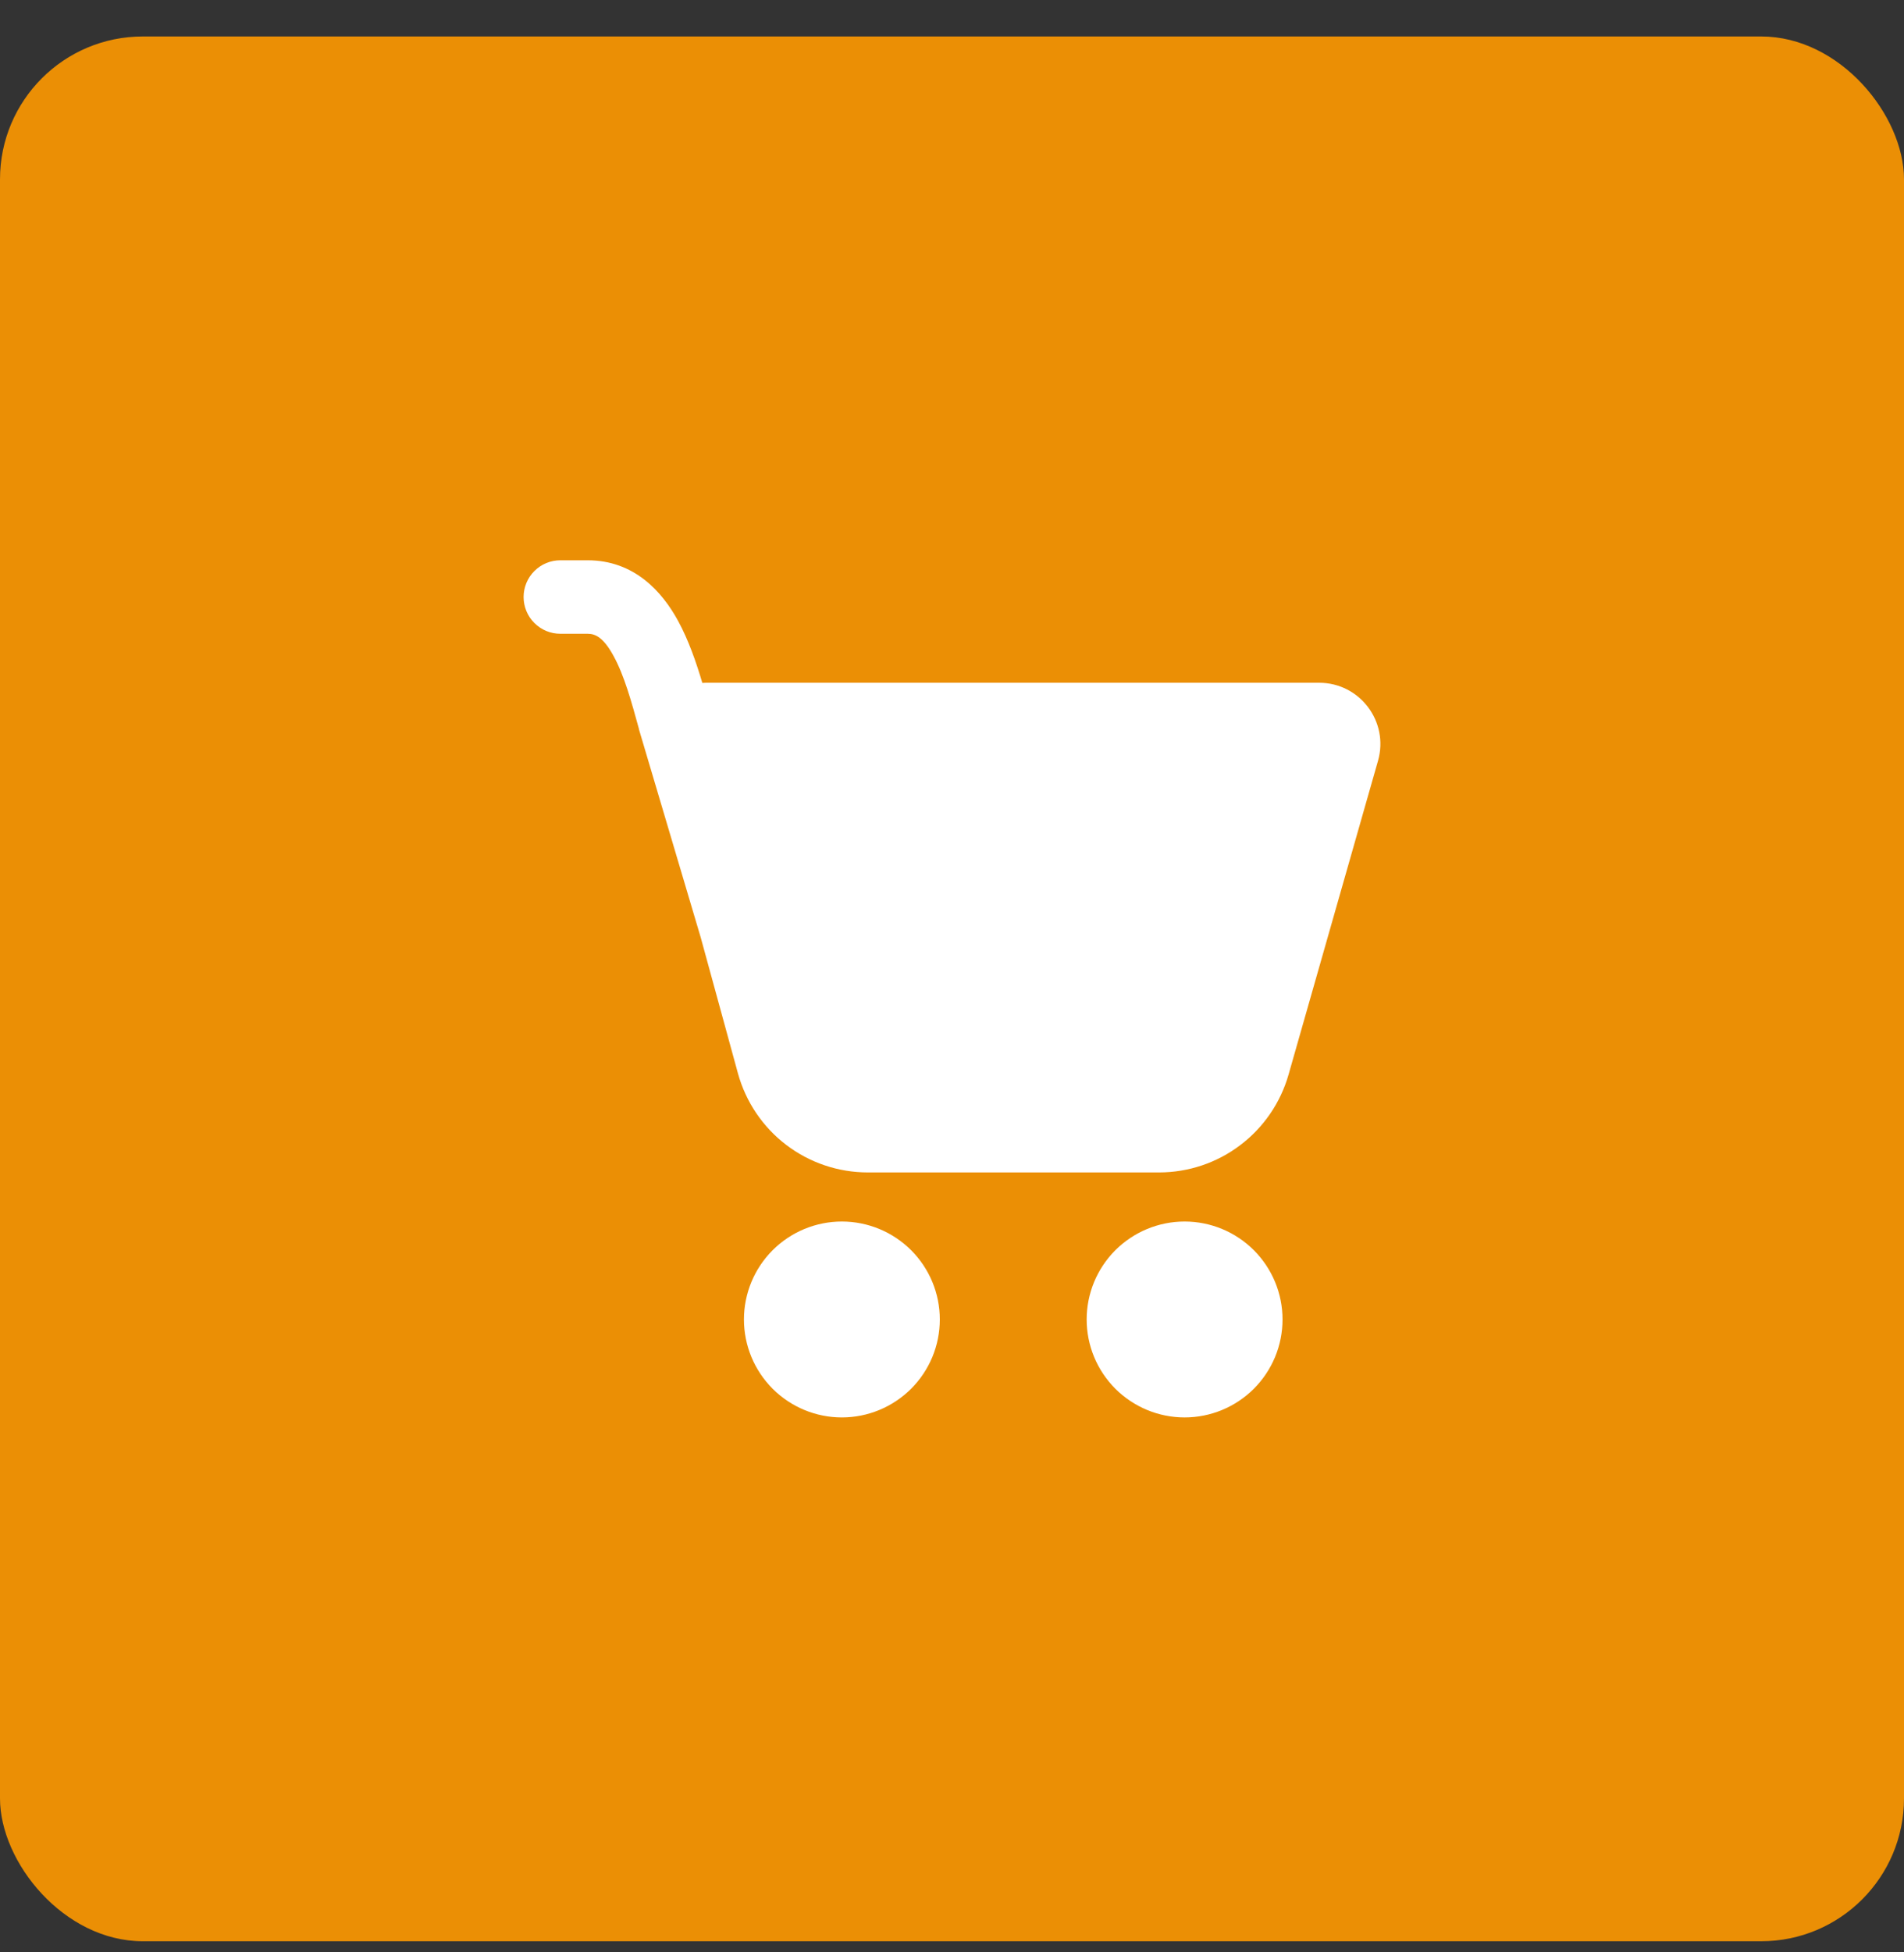
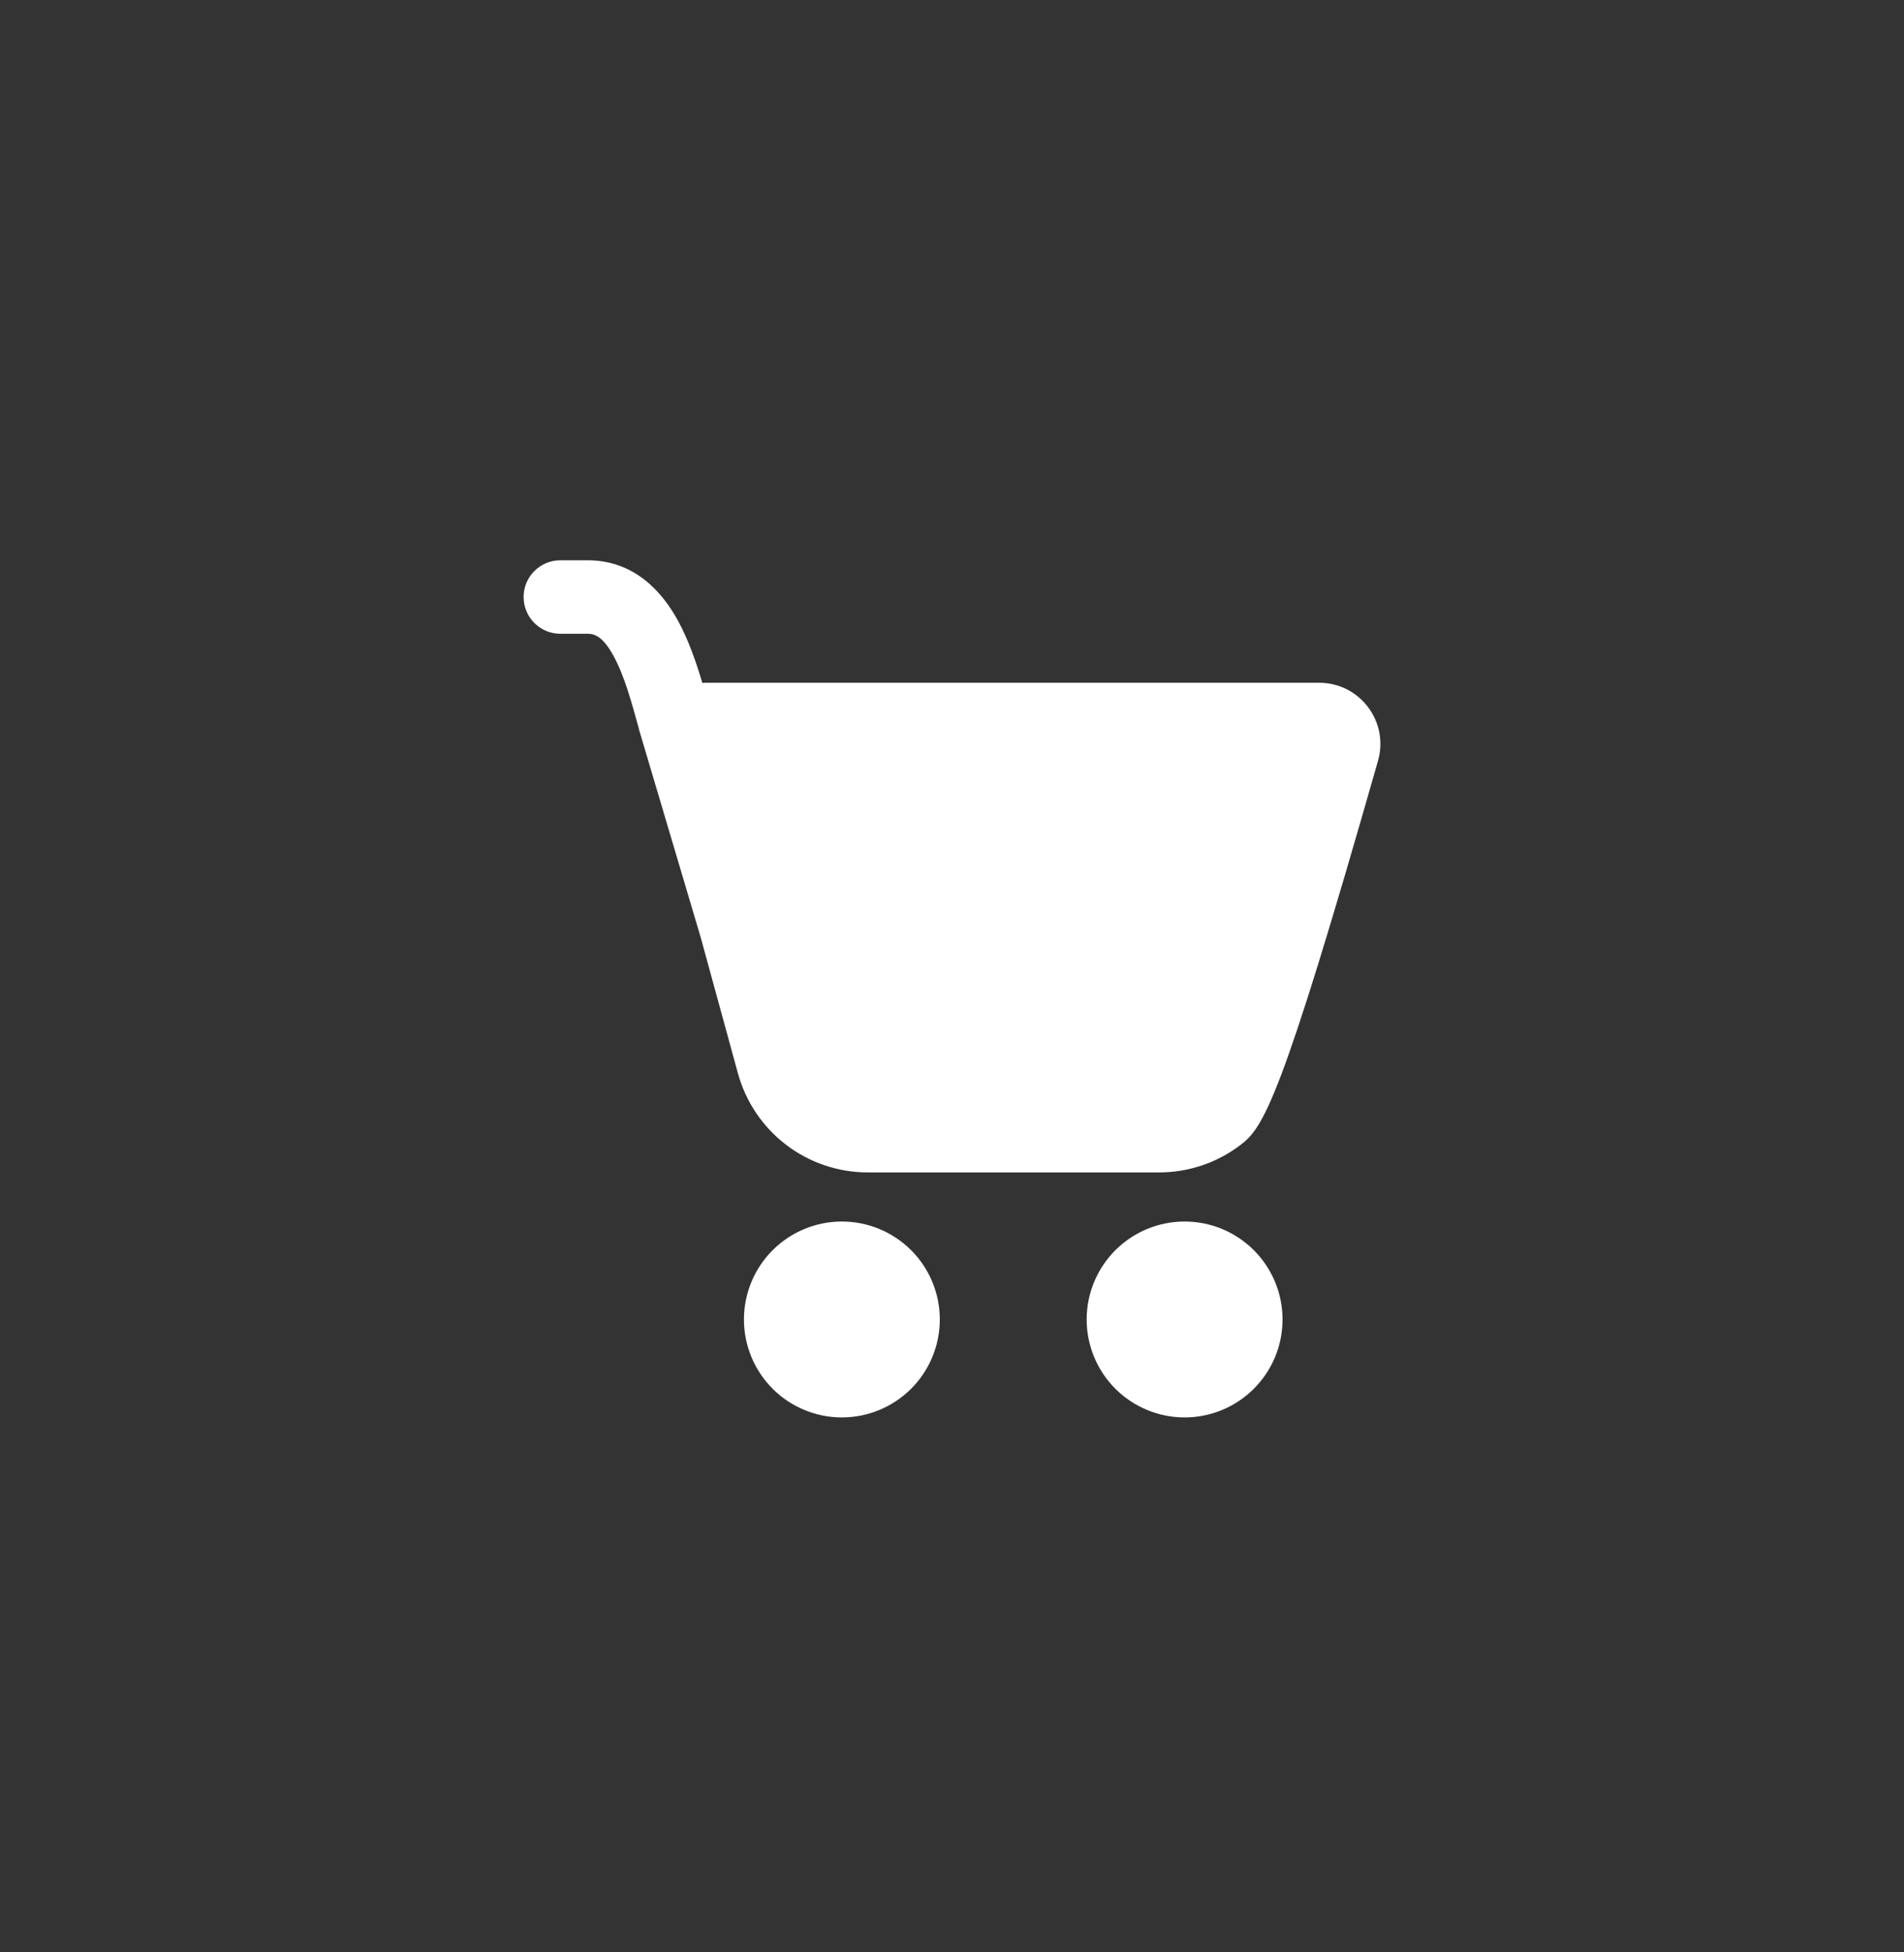
<svg xmlns="http://www.w3.org/2000/svg" width="40" height="41" viewBox="0 0 40 41" fill="none">
  <rect x="0" y="0" width="40" height="41" fill="#333333" stroke="none" />
-   <rect y="0.766" width="40" height="40" rx="3" fill="#FF9900" fill-opacity="0.9" />
-   <path d="M11 12.537C11 12.333 11.081 12.137 11.226 11.992C11.371 11.847 11.567 11.766 11.771 11.766H12.345C13.323 11.766 13.909 12.423 14.243 13.034C14.466 13.442 14.628 13.914 14.755 14.342C14.789 14.339 14.823 14.338 14.857 14.338H27.713C28.567 14.338 29.184 15.154 28.95 15.976L27.07 22.568C26.901 23.159 26.544 23.68 26.053 24.05C25.563 24.421 24.965 24.621 24.35 24.621H18.231C17.612 24.621 17.009 24.418 16.516 24.042C16.023 23.666 15.668 23.139 15.503 22.541L14.722 19.69L13.425 15.321L13.425 15.313C13.264 14.729 13.114 14.183 12.89 13.776C12.675 13.38 12.502 13.309 12.347 13.309H11.771C11.567 13.309 11.371 13.228 11.226 13.083C11.081 12.938 11 12.742 11 12.537ZM17.686 29.766C18.232 29.766 18.755 29.549 19.141 29.164C19.527 28.778 19.744 28.255 19.744 27.709C19.744 27.163 19.527 26.64 19.141 26.254C18.755 25.869 18.232 25.652 17.686 25.652C17.141 25.652 16.617 25.869 16.232 26.254C15.846 26.64 15.629 27.163 15.629 27.709C15.629 28.255 15.846 28.778 16.232 29.164C16.617 29.549 17.141 29.766 17.686 29.766ZM24.887 29.766C25.432 29.766 25.956 29.549 26.341 29.164C26.727 28.778 26.944 28.255 26.944 27.709C26.944 27.163 26.727 26.64 26.341 26.254C25.956 25.869 25.432 25.652 24.887 25.652C24.341 25.652 23.818 25.869 23.432 26.254C23.046 26.64 22.829 27.163 22.829 27.709C22.829 28.255 23.046 28.778 23.432 29.164C23.818 29.549 24.341 29.766 24.887 29.766Z" fill="white" />
+   <path d="M11 12.537C11 12.333 11.081 12.137 11.226 11.992C11.371 11.847 11.567 11.766 11.771 11.766H12.345C13.323 11.766 13.909 12.423 14.243 13.034C14.466 13.442 14.628 13.914 14.755 14.342C14.789 14.339 14.823 14.338 14.857 14.338H27.713C28.567 14.338 29.184 15.154 28.95 15.976C26.901 23.159 26.544 23.68 26.053 24.05C25.563 24.421 24.965 24.621 24.35 24.621H18.231C17.612 24.621 17.009 24.418 16.516 24.042C16.023 23.666 15.668 23.139 15.503 22.541L14.722 19.69L13.425 15.321L13.425 15.313C13.264 14.729 13.114 14.183 12.89 13.776C12.675 13.38 12.502 13.309 12.347 13.309H11.771C11.567 13.309 11.371 13.228 11.226 13.083C11.081 12.938 11 12.742 11 12.537ZM17.686 29.766C18.232 29.766 18.755 29.549 19.141 29.164C19.527 28.778 19.744 28.255 19.744 27.709C19.744 27.163 19.527 26.64 19.141 26.254C18.755 25.869 18.232 25.652 17.686 25.652C17.141 25.652 16.617 25.869 16.232 26.254C15.846 26.64 15.629 27.163 15.629 27.709C15.629 28.255 15.846 28.778 16.232 29.164C16.617 29.549 17.141 29.766 17.686 29.766ZM24.887 29.766C25.432 29.766 25.956 29.549 26.341 29.164C26.727 28.778 26.944 28.255 26.944 27.709C26.944 27.163 26.727 26.64 26.341 26.254C25.956 25.869 25.432 25.652 24.887 25.652C24.341 25.652 23.818 25.869 23.432 26.254C23.046 26.64 22.829 27.163 22.829 27.709C22.829 28.255 23.046 28.778 23.432 29.164C23.818 29.549 24.341 29.766 24.887 29.766Z" fill="white" />
</svg>